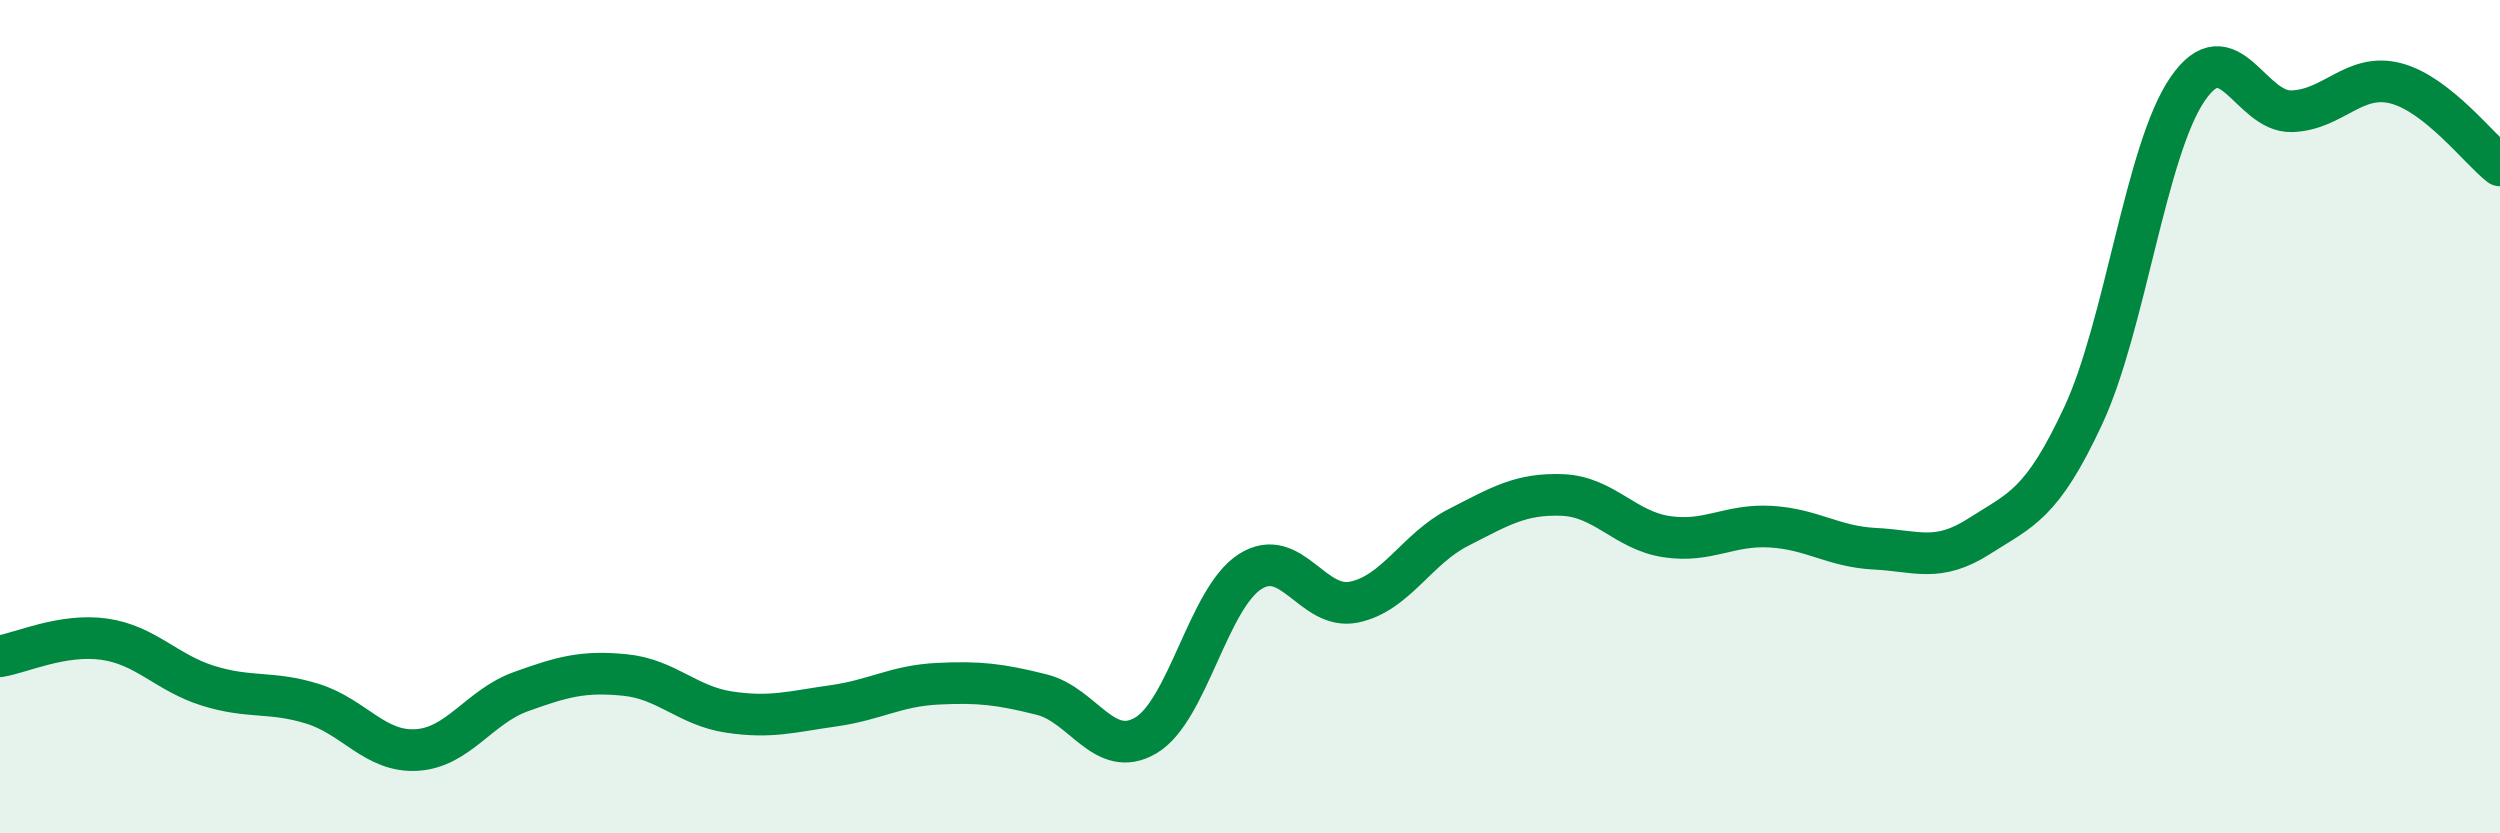
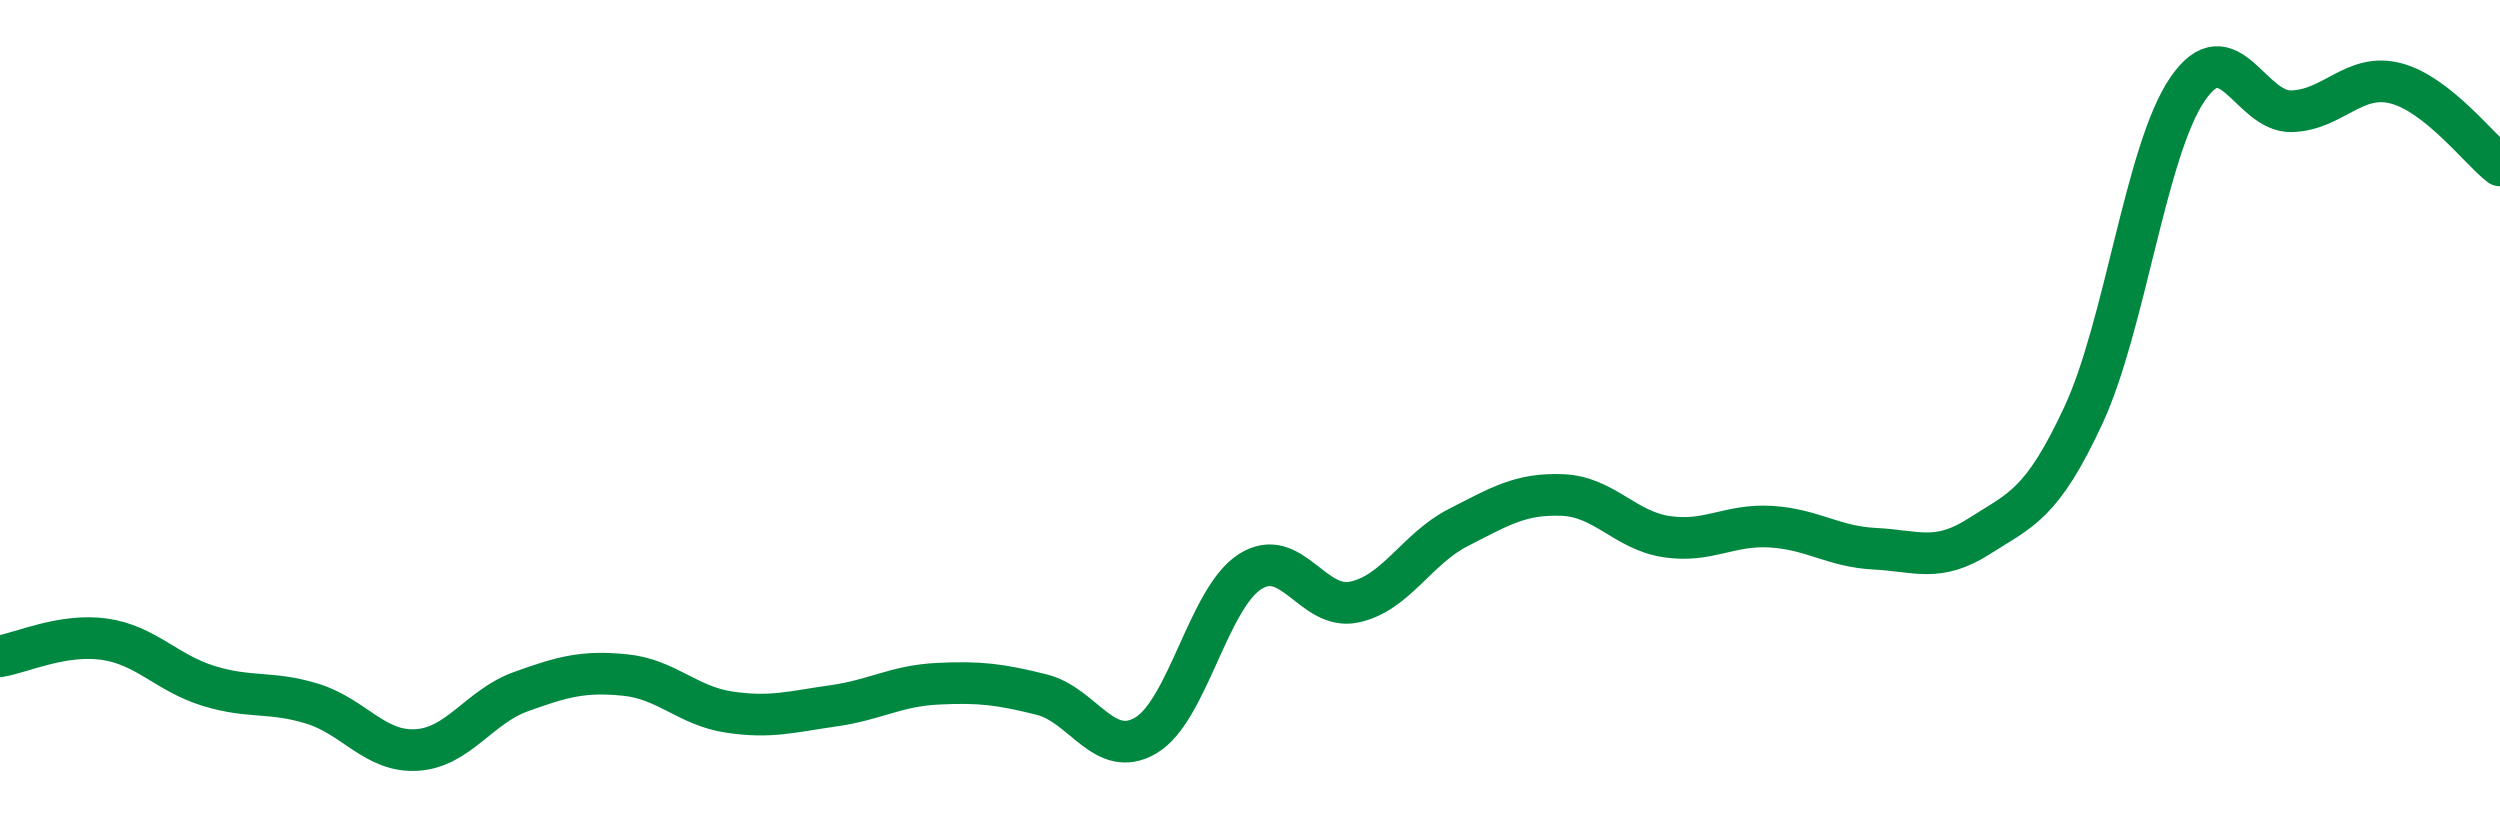
<svg xmlns="http://www.w3.org/2000/svg" width="60" height="20" viewBox="0 0 60 20">
-   <path d="M 0,15.75 C 0.5,15.67 1.5,15.2 2.5,15.34 C 3.5,15.48 4,16.15 5,16.46 C 6,16.77 6.5,16.58 7.5,16.89 C 8.5,17.2 9,18.06 10,18 C 11,17.94 11.5,16.96 12.5,16.6 C 13.5,16.24 14,16.1 15,16.2 C 16,16.3 16.5,16.94 17.5,17.09 C 18.5,17.24 19,17.08 20,16.94 C 21,16.8 21.5,16.46 22.5,16.41 C 23.5,16.36 24,16.42 25,16.67 C 26,16.92 26.5,18.24 27.5,17.65 C 28.5,17.06 29,14.36 30,13.72 C 31,13.08 31.5,14.66 32.5,14.45 C 33.5,14.24 34,13.17 35,12.66 C 36,12.15 36.5,11.84 37.5,11.88 C 38.5,11.92 39,12.73 40,12.88 C 41,13.03 41.5,12.58 42.5,12.64 C 43.5,12.7 44,13.12 45,13.17 C 46,13.22 46.5,13.51 47.5,12.87 C 48.5,12.23 49,12.12 50,9.97 C 51,7.82 51.5,3.6 52.5,2.14 C 53.5,0.68 54,2.7 55,2.67 C 56,2.64 56.5,1.74 57.5,2 C 58.5,2.26 59.5,3.58 60,3.97L60 20L0 20Z" fill="#008740" opacity="0.1" stroke-linecap="round" stroke-linejoin="round" />
  <path d="M 0,15.75 C 0.5,15.67 1.5,15.2 2.5,15.34 C 3.5,15.48 4,16.15 5,16.46 C 6,16.77 6.5,16.58 7.5,16.89 C 8.5,17.2 9,18.06 10,18 C 11,17.94 11.5,16.96 12.5,16.6 C 13.5,16.24 14,16.1 15,16.2 C 16,16.3 16.5,16.94 17.5,17.09 C 18.5,17.24 19,17.08 20,16.94 C 21,16.8 21.5,16.46 22.5,16.41 C 23.5,16.36 24,16.42 25,16.67 C 26,16.92 26.5,18.24 27.5,17.65 C 28.5,17.06 29,14.36 30,13.72 C 31,13.08 31.5,14.66 32.5,14.45 C 33.5,14.24 34,13.17 35,12.66 C 36,12.15 36.5,11.84 37.5,11.88 C 38.5,11.92 39,12.73 40,12.88 C 41,13.03 41.5,12.58 42.5,12.64 C 43.5,12.7 44,13.12 45,13.17 C 46,13.22 46.5,13.51 47.5,12.87 C 48.5,12.23 49,12.12 50,9.97 C 51,7.82 51.5,3.6 52.5,2.14 C 53.5,0.68 54,2.7 55,2.67 C 56,2.64 56.5,1.74 57.5,2 C 58.5,2.26 59.5,3.58 60,3.97" stroke="#008740" stroke-width="1" fill="none" stroke-linecap="round" stroke-linejoin="round" />
</svg>